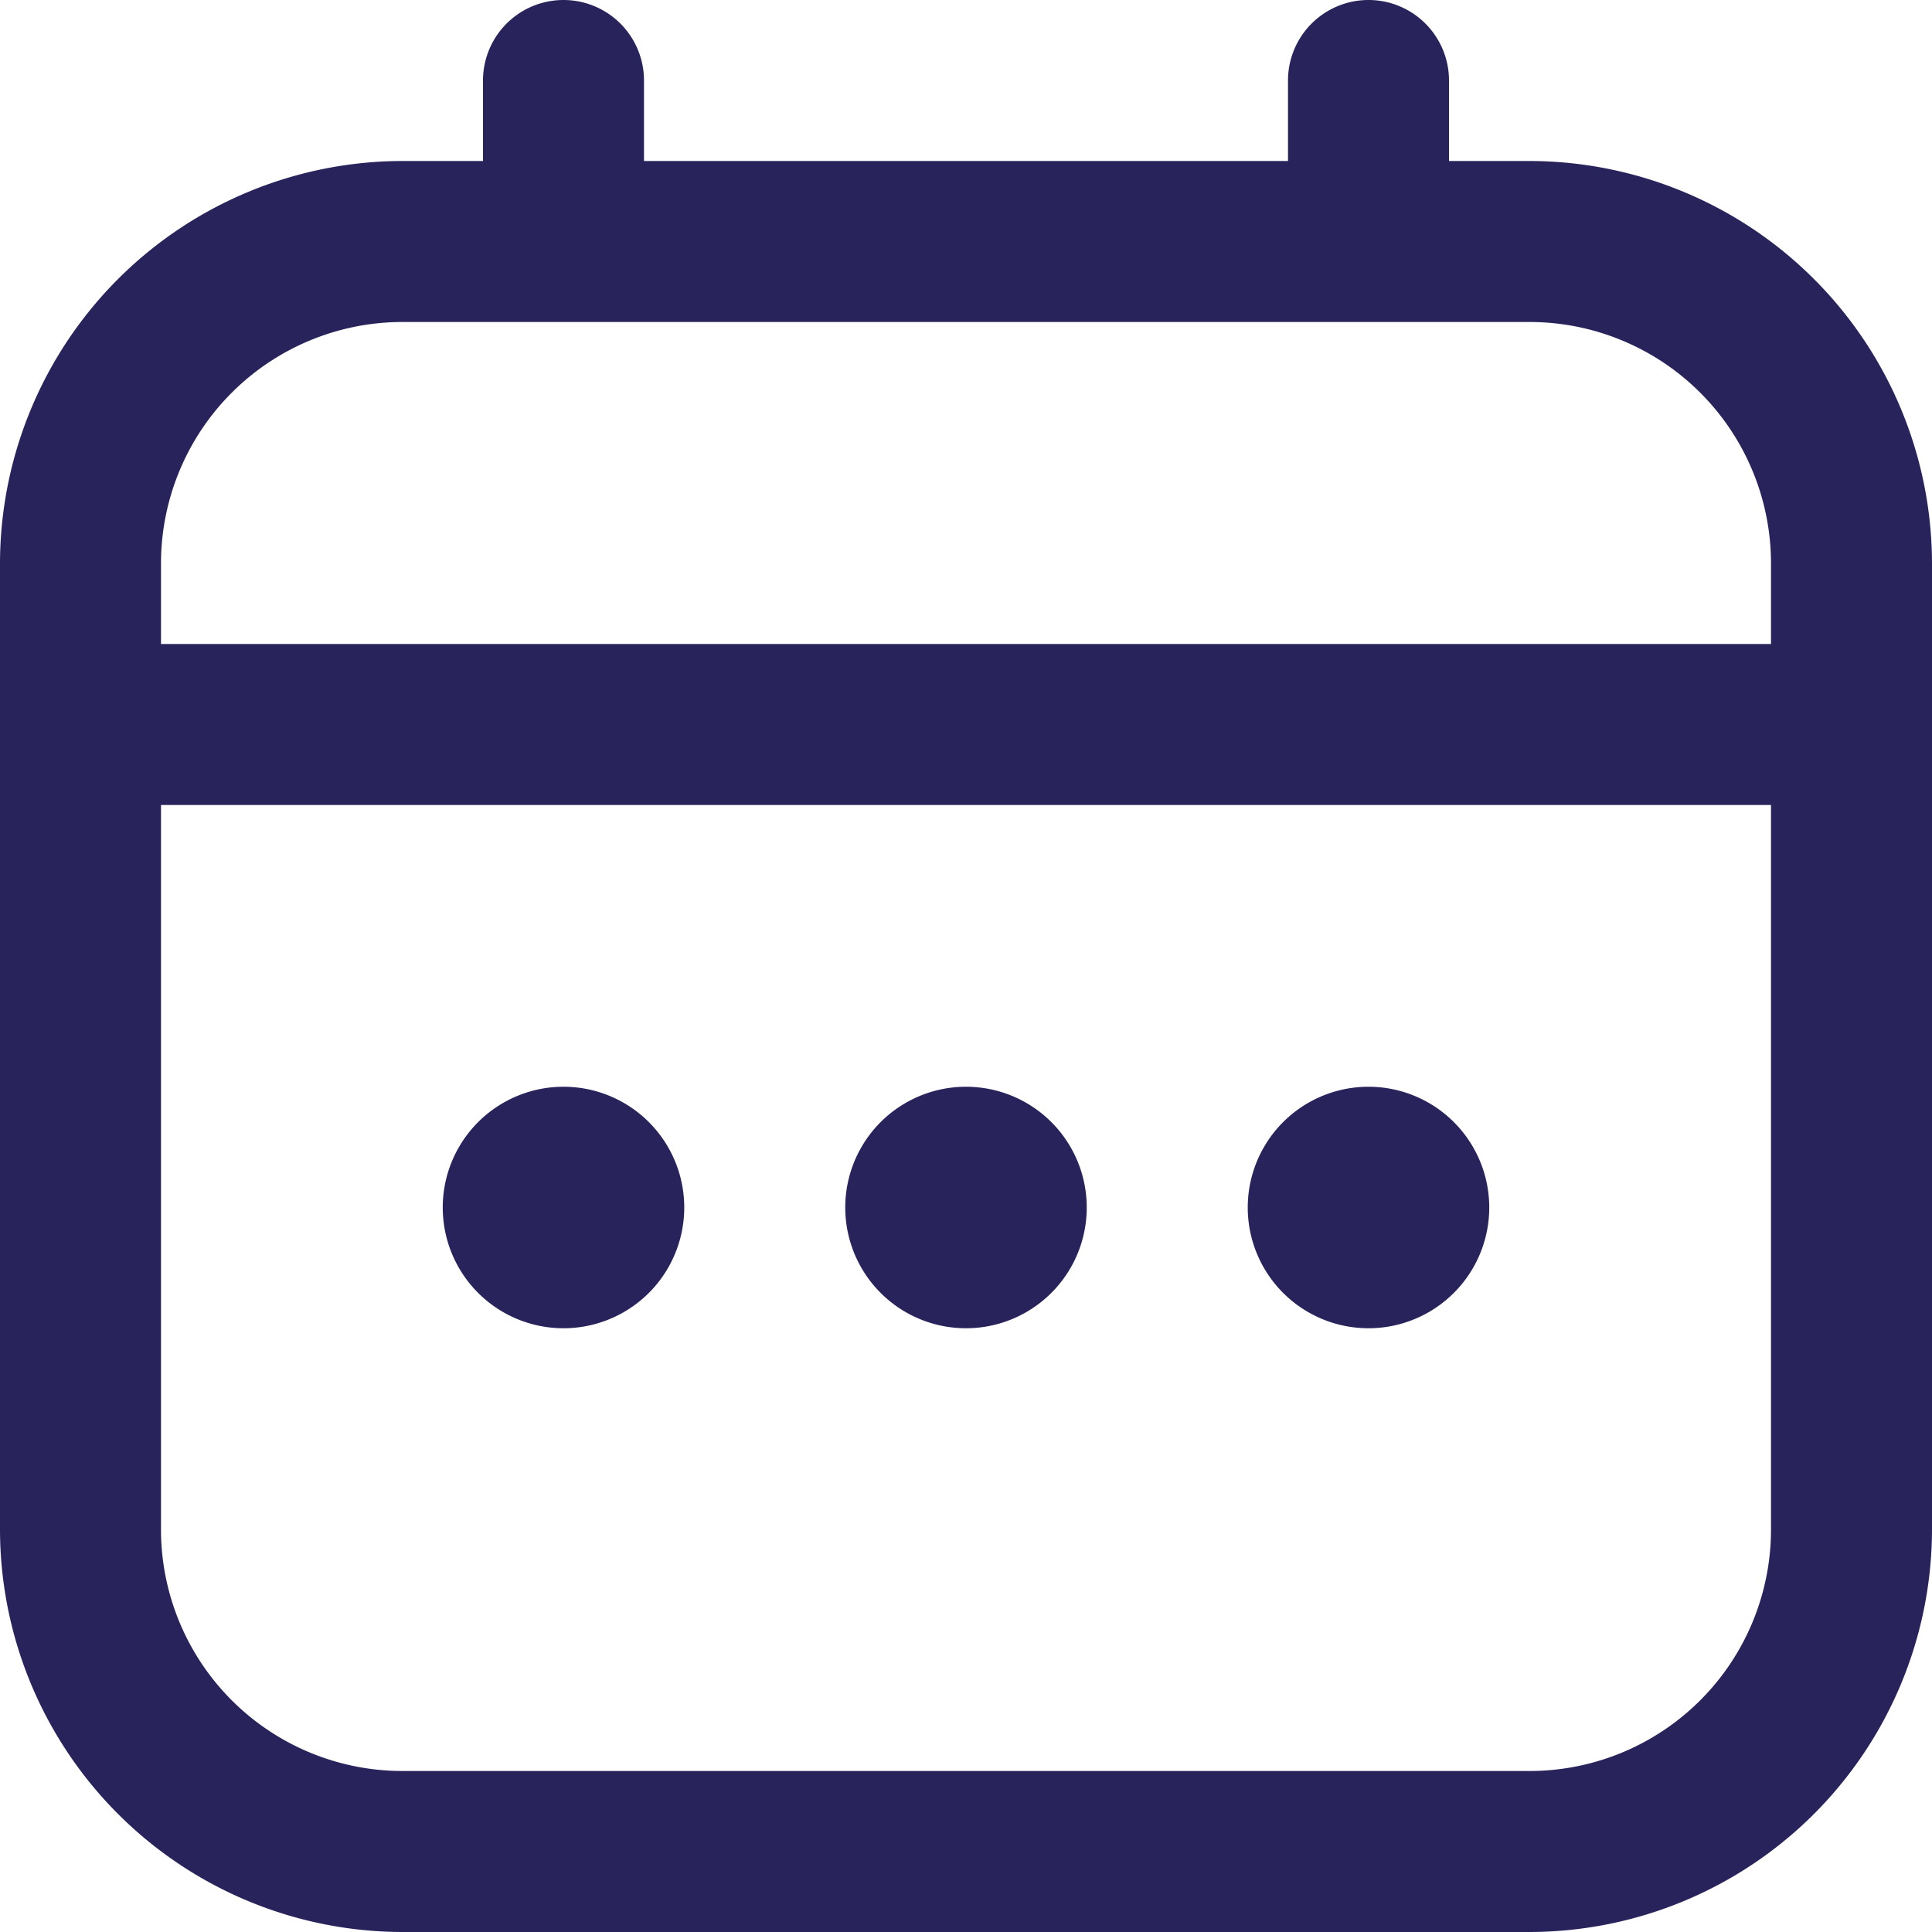
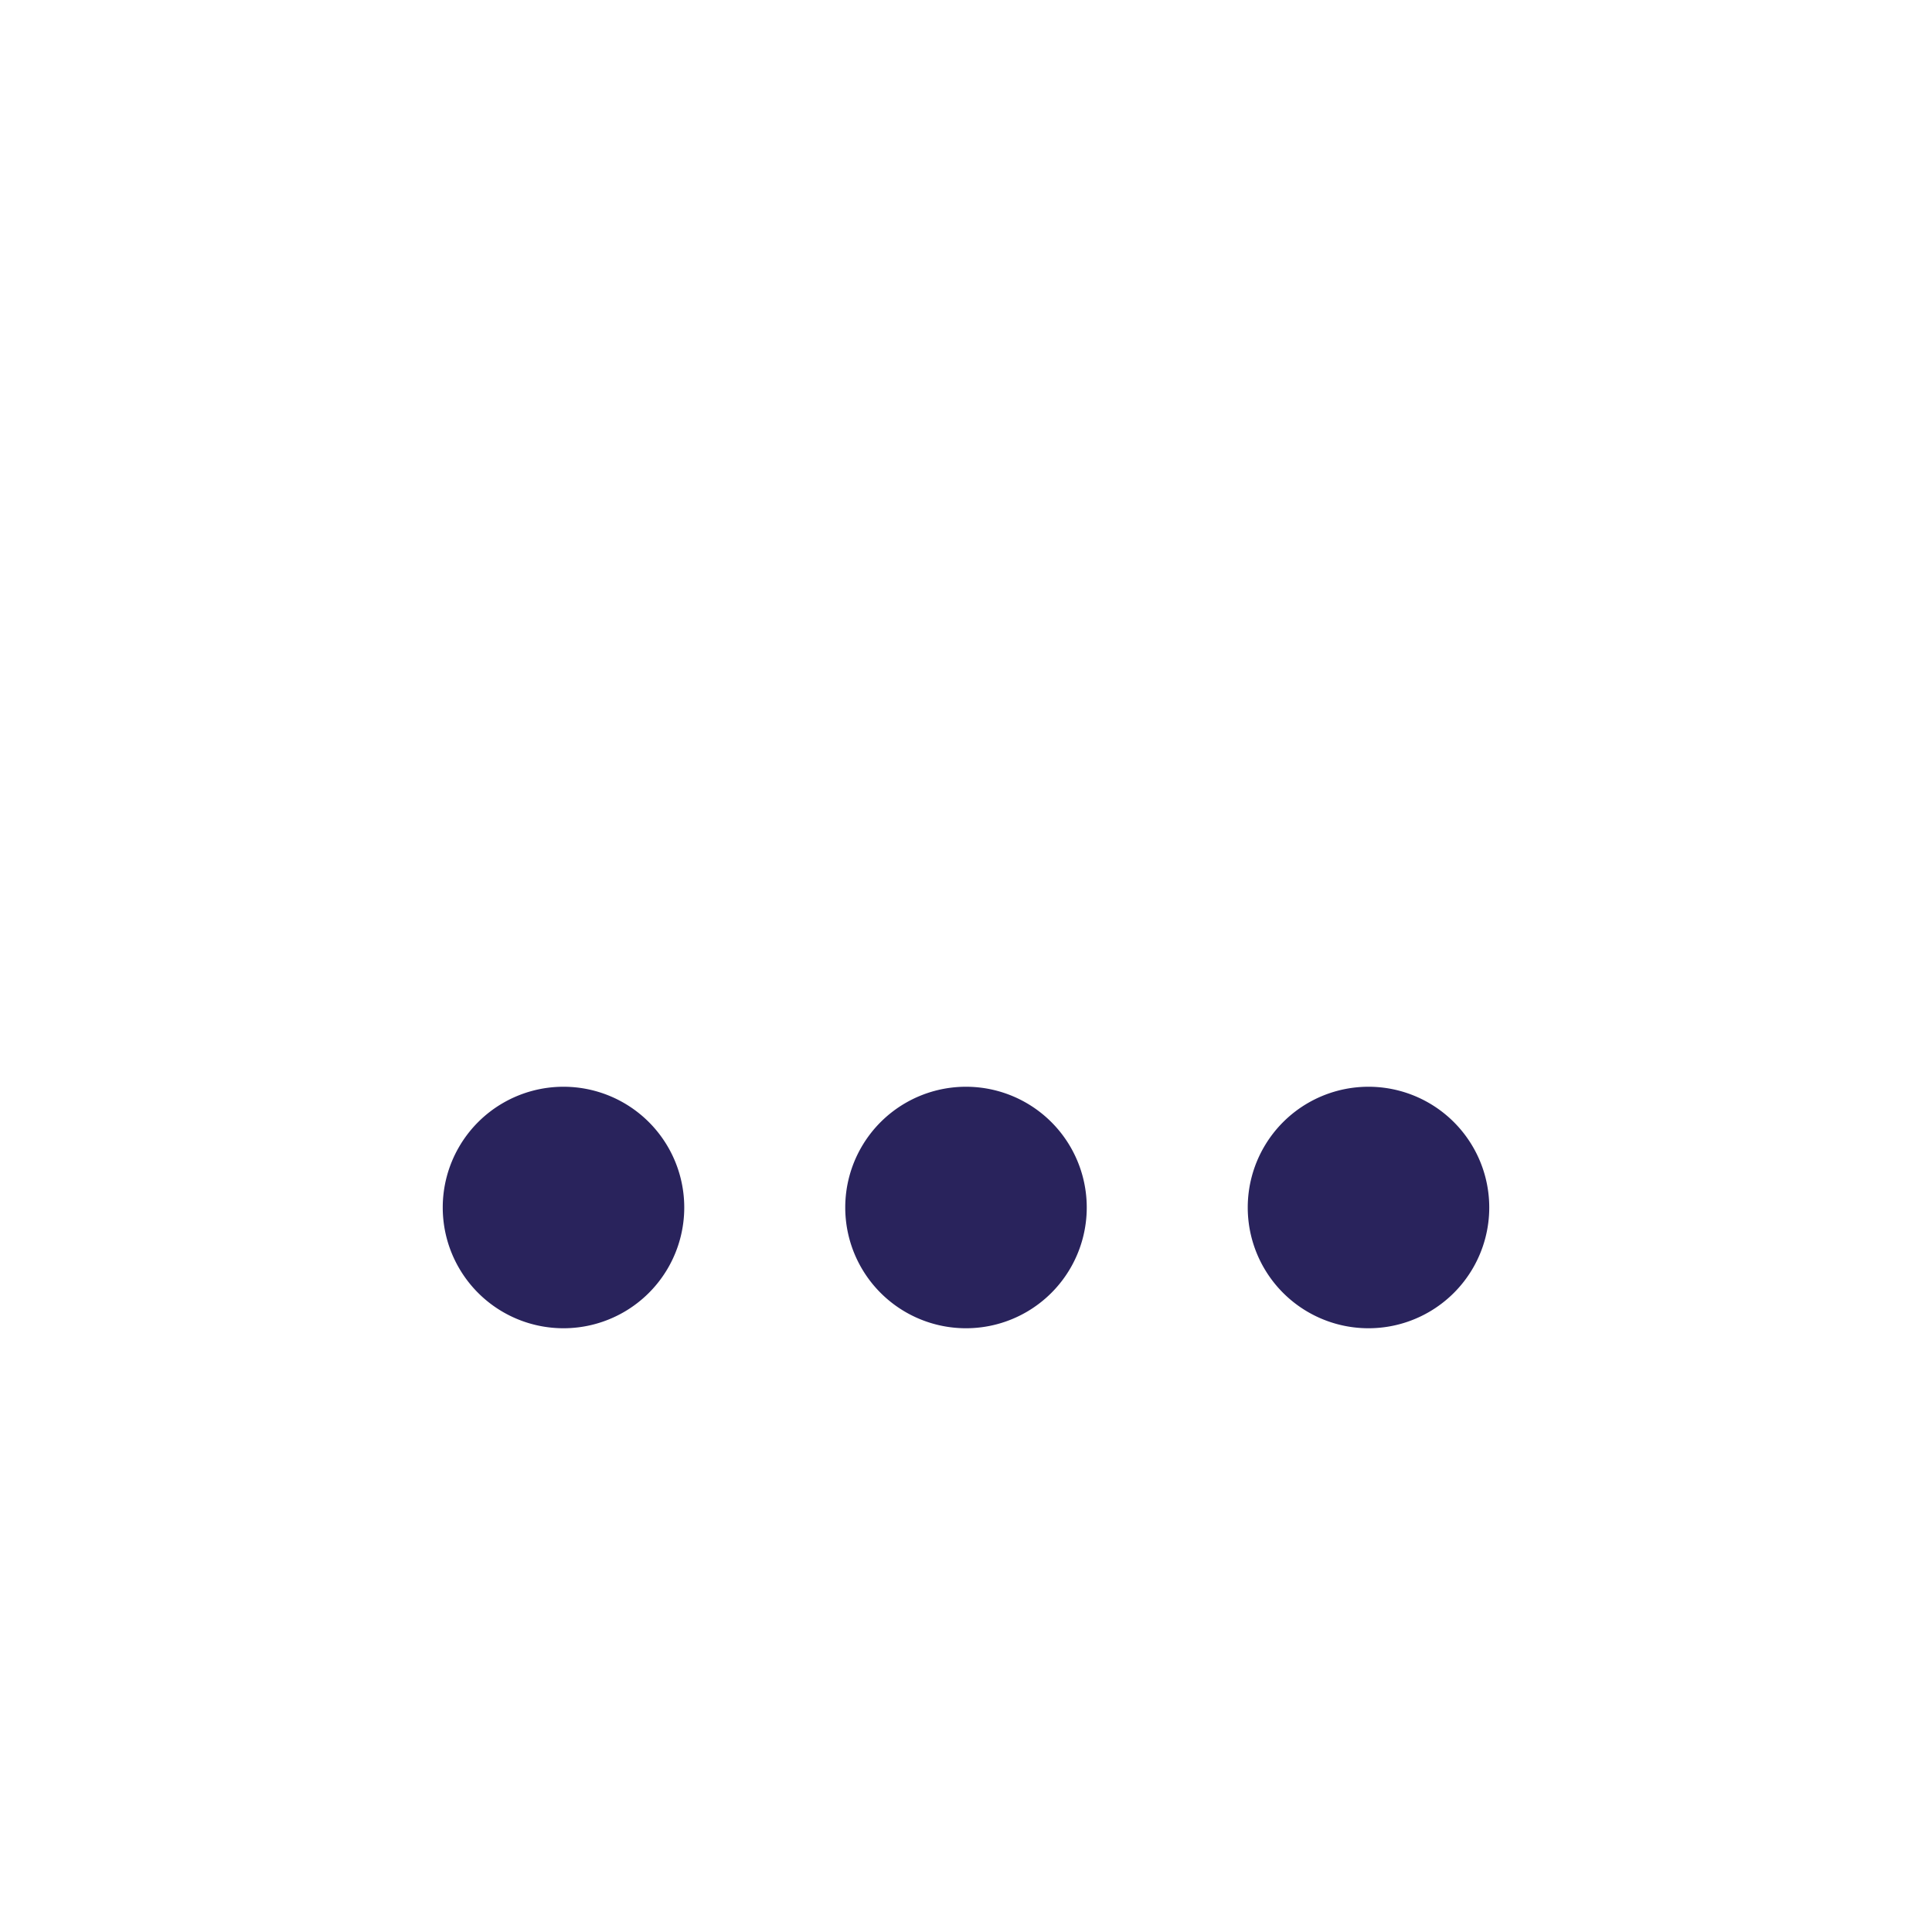
<svg xmlns="http://www.w3.org/2000/svg" width="24" height="24" viewBox="0 0 24 24" fill="none">
-   <path d="M19 2h-1V1a1 1 0 00-2 0v1H8V1a1 1 0 00-2 0v1H5a5.006 5.006 0 00-5 5v12a5.006 5.006 0 005 5h14a5.006 5.006 0 005-5V7a5.006 5.006 0 00-5-5zM2 7a3 3 0 013-3h14a3 3 0 013 3v1H2V7zm17 15H5a3 3 0 01-3-3v-9h20v9a3 3 0 01-3 3z" fill="#29235C" />
  <path d="M12 16.5a1.5 1.5 0 100-3 1.5 1.5 0 000 3zm-5 0a1.5 1.5 0 100-3 1.5 1.5 0 000 3zm10 0a1.5 1.5 0 100-3 1.5 1.5 0 000 3z" fill="#29235C" />
</svg>